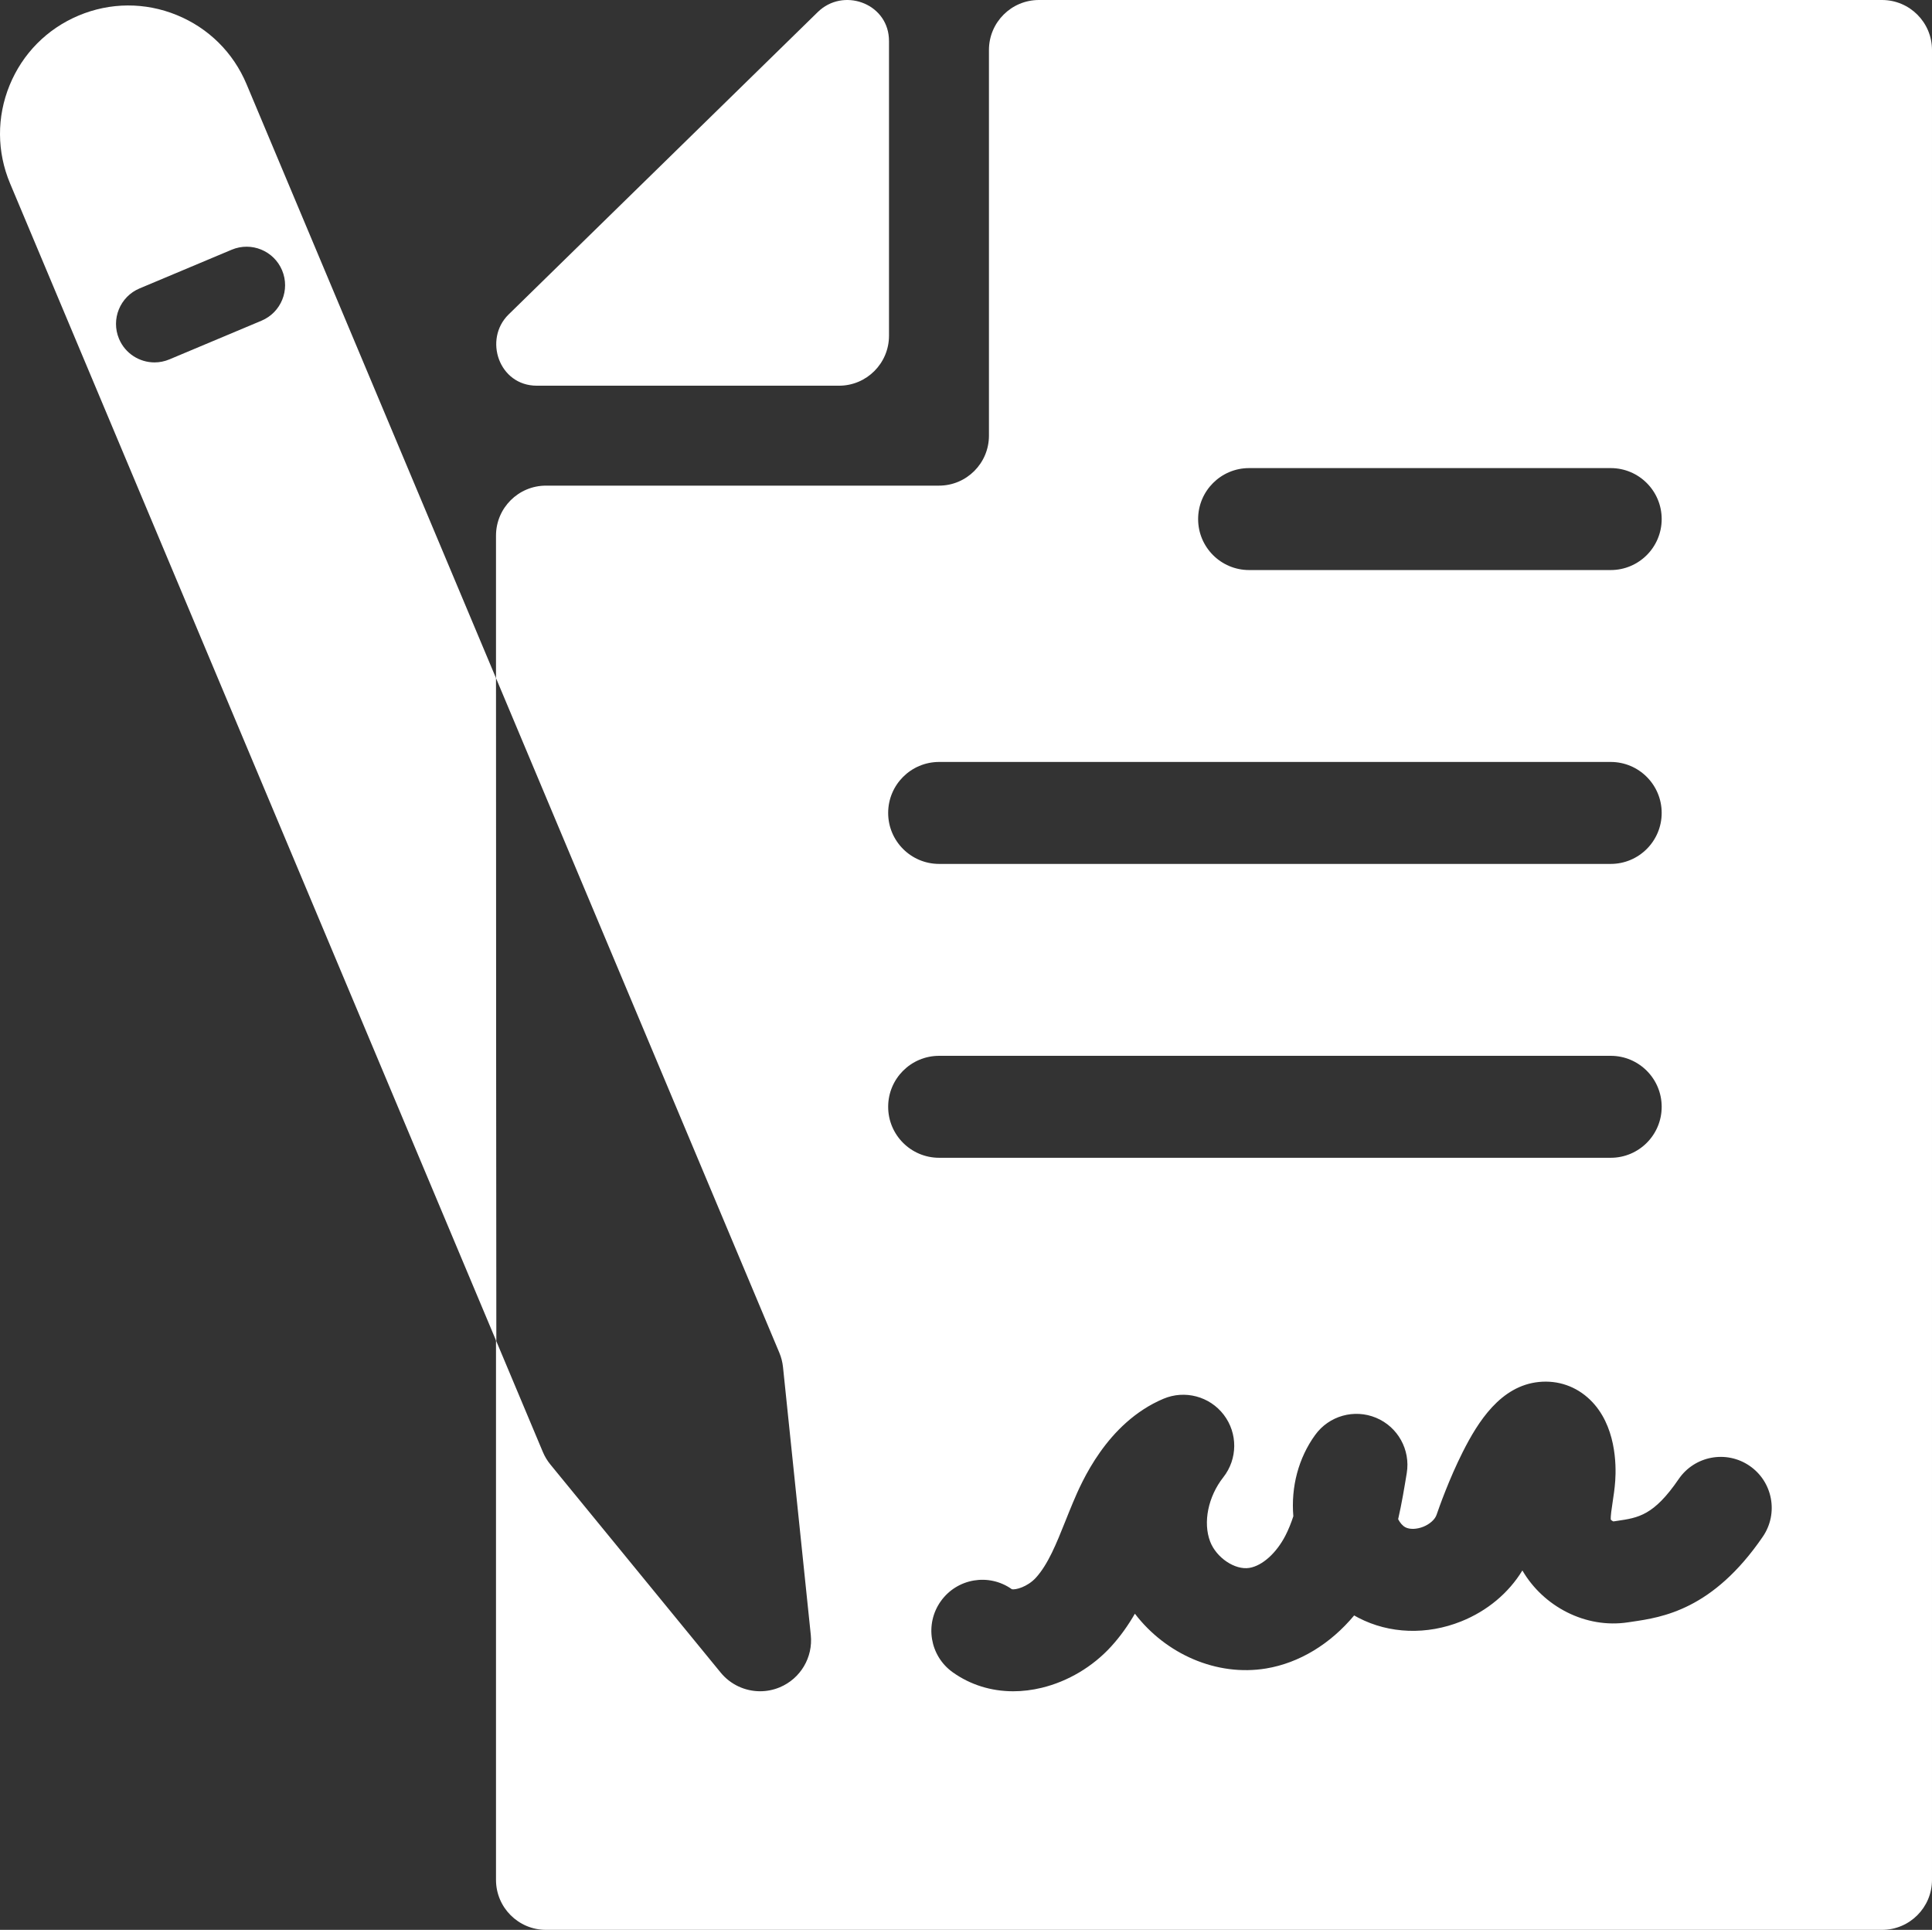
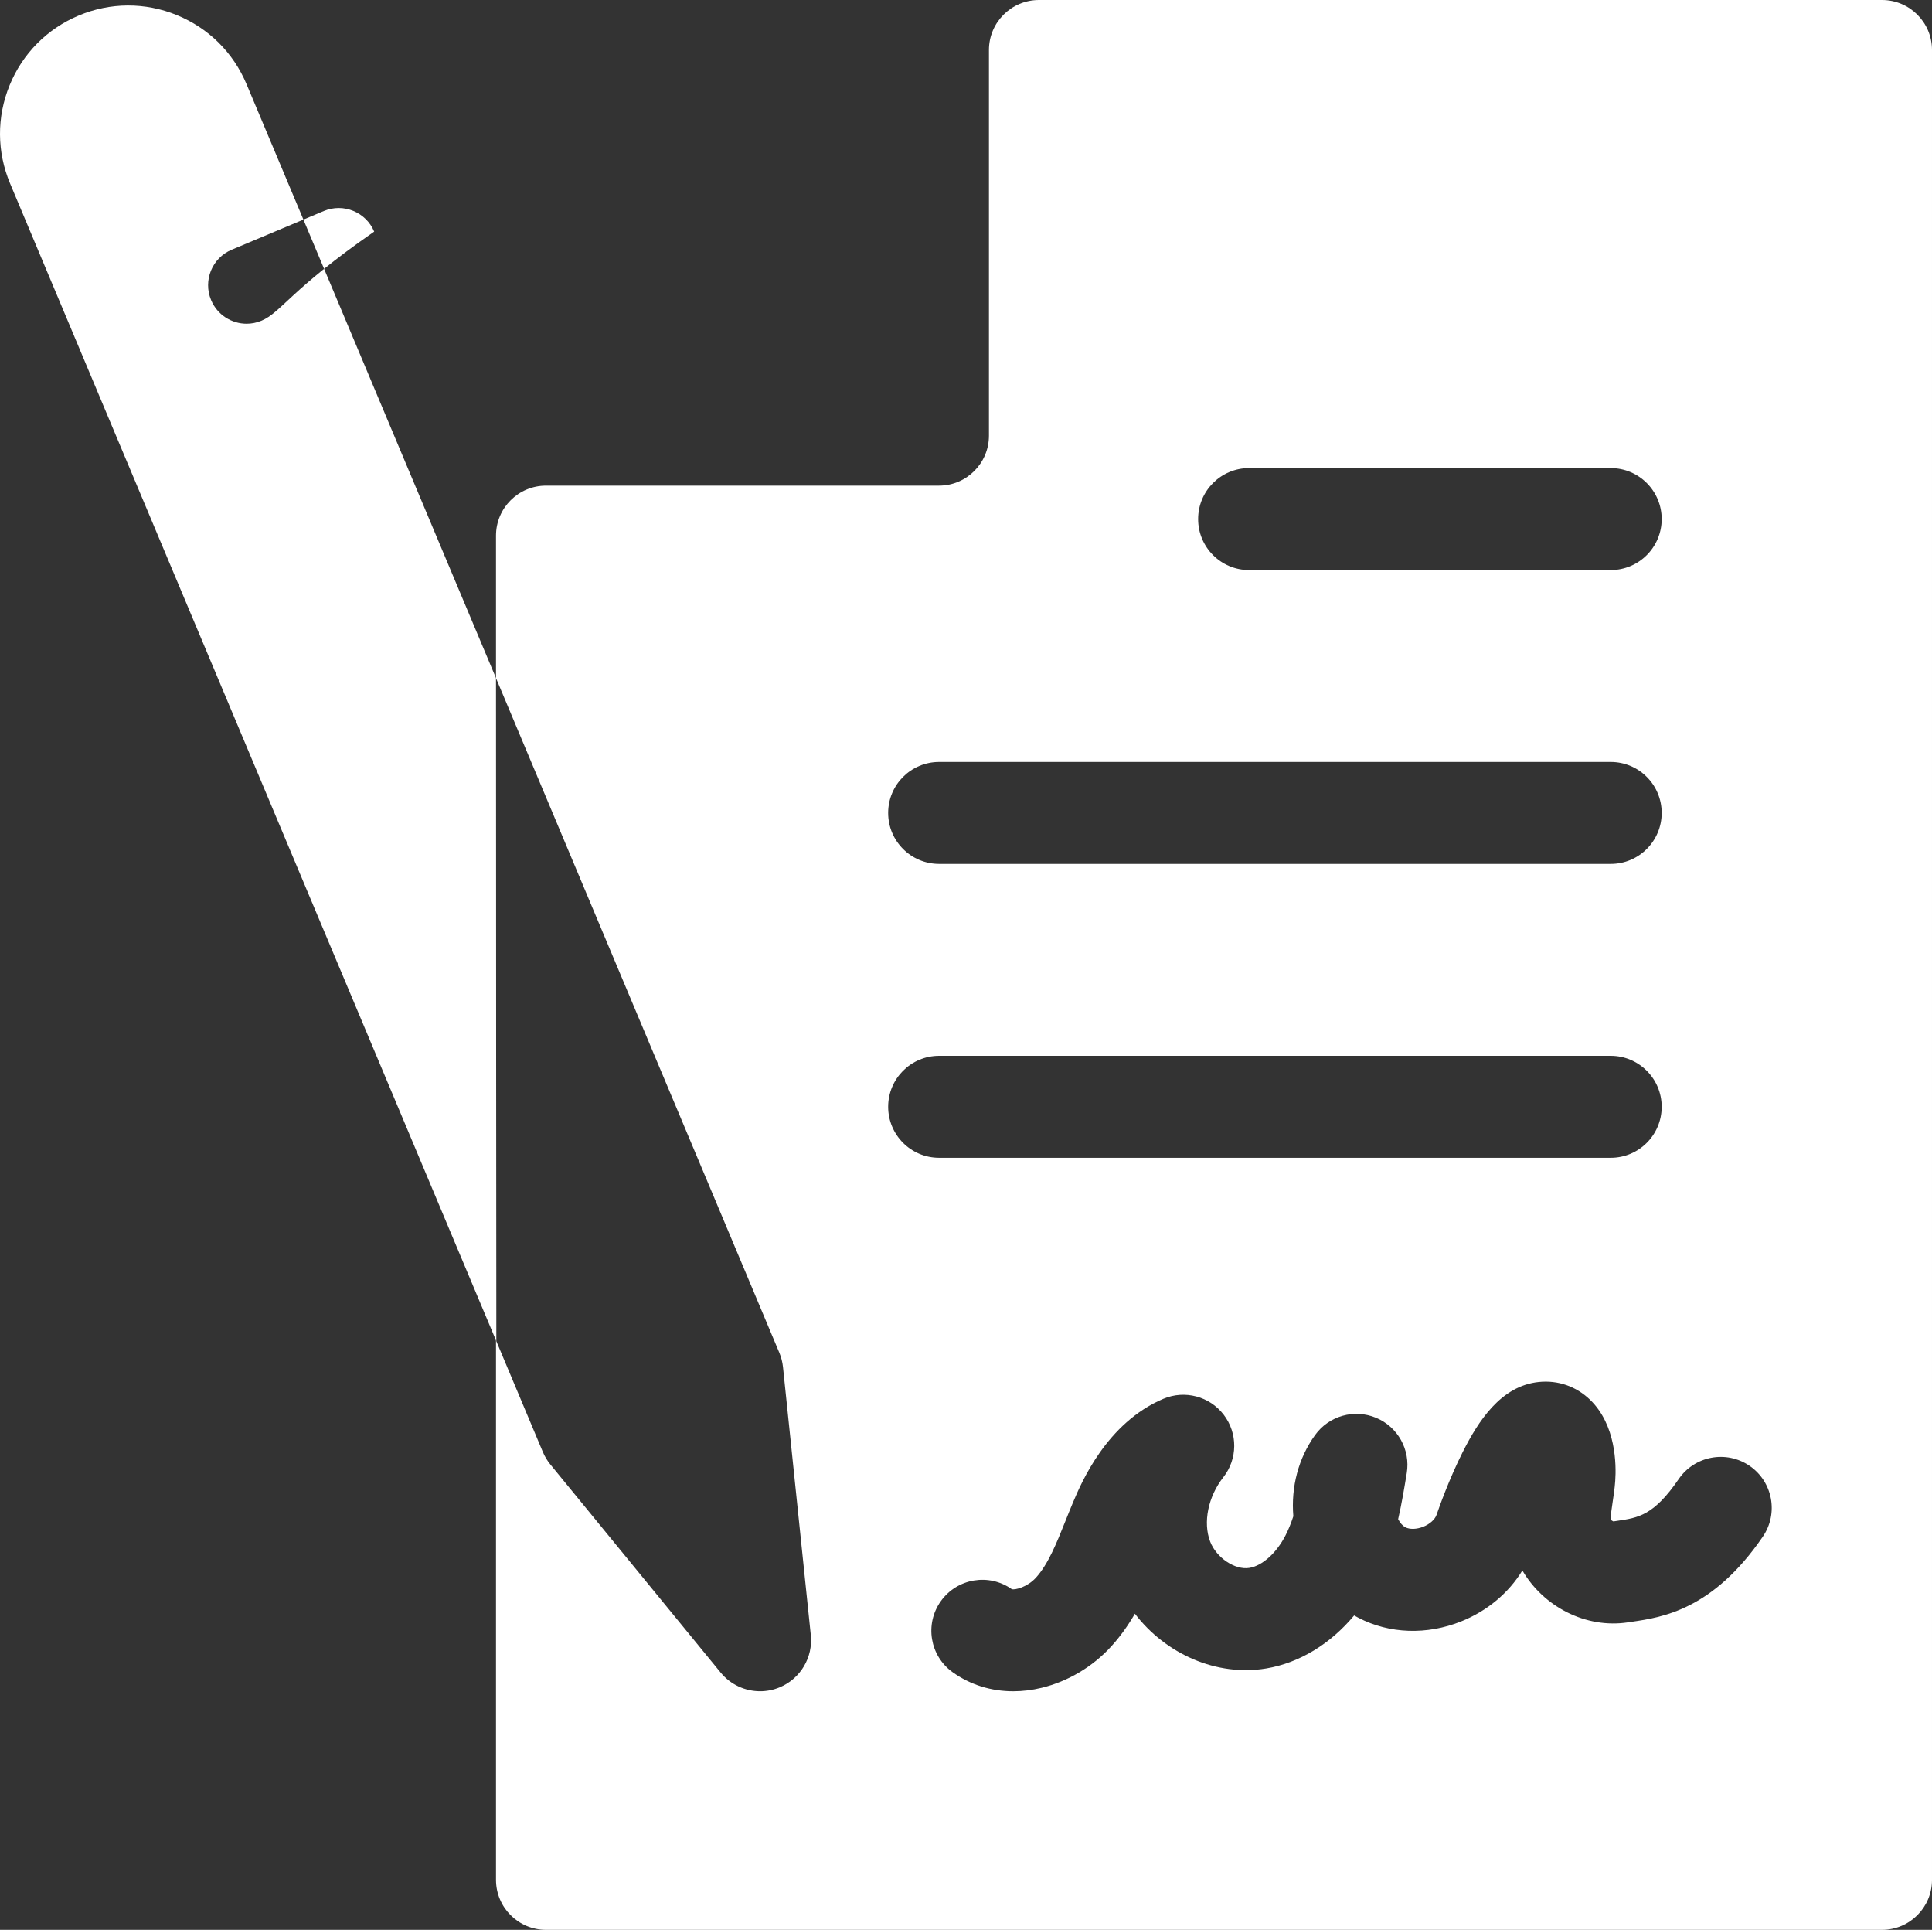
<svg xmlns="http://www.w3.org/2000/svg" version="1.1" id="图层_1" x="0px" y="0px" width="473.791px" height="473.189px" viewBox="0 0 473.791 473.189" enable-background="new 0 0 473.791 473.189" xml:space="preserve">
  <rect x="0" y="0" width="473.791" height="473.189" fill="#333333" stroke="none" />
  <g>
-     <path fill="#FFFFFF" d="M200.543,2.956c6.165-6.033,16.859-2.288,17.441,6.318c0.019,0.278,0.029,0.557,0.029,0.84v72.201   c0,6.769-5.488,12.257-12.258,12.257h-74.093c-9.352,0-13.121-11.412-6.941-17.46L200.543,2.956z" />
-     <path fill="#FFFFFF" d="M121.636,166.27L60.456,20.626C57.204,12.881,51.13,6.868,43.352,3.692   c-7.775-3.175-16.323-3.133-24.067,0.12C11.541,7.065,5.527,13.139,2.351,20.915c-3.176,7.776-3.133,16.324,0.12,24.067   l119.224,283.824L121.636,166.27z M64.129,78.632l-22.585,9.487c-1.194,0.502-2.433,0.74-3.652,0.74   c-3.686,0-7.188-2.174-8.705-5.786c-2.019-4.806,0.24-10.339,5.047-12.358l22.584-9.487c4.805-2.017,10.339,0.239,12.358,5.046   C71.195,71.08,68.935,76.613,64.129,78.632" />
+     <path fill="#FFFFFF" d="M121.636,166.27L60.456,20.626C57.204,12.881,51.13,6.868,43.352,3.692   c-7.775-3.175-16.323-3.133-24.067,0.12C11.541,7.065,5.527,13.139,2.351,20.915c-3.176,7.776-3.133,16.324,0.12,24.067   l119.224,283.824L121.636,166.27z M64.129,78.632c-1.194,0.502-2.433,0.74-3.652,0.74   c-3.686,0-7.188-2.174-8.705-5.786c-2.019-4.806,0.24-10.339,5.047-12.358l22.584-9.487c4.805-2.017,10.339,0.239,12.358,5.046   C71.195,71.08,68.935,76.613,64.129,78.632" />
    <path fill="#FFFFFF" d="M461.533,0H254.781c-6.77,0-12.258,5.488-12.258,12.258v94.559c0,6.77-5.488,12.258-12.258,12.258h-96.371   c-6.77,0-12.258,5.488-12.258,12.258v34.938l69.474,165.386c0.475,1.133,0.782,2.33,0.909,3.551l6.815,65.686   c0.57,5.492-2.531,10.707-7.628,12.829c-1.556,0.649-3.187,0.962-4.801,0.962c-3.668,0-7.248-1.617-9.677-4.583l-41.752-51.011   c-0.762-0.931-1.386-1.967-1.852-3.077l-11.429-27.208l-0.059-162.535v294.66c0,6.77,5.488,12.258,12.258,12.258h327.639   c6.77,0,12.257-5.488,12.257-12.258V12.258C473.79,5.488,468.303,0,461.533,0 M306.32,114.773H395c6.904,0,12.5,5.596,12.5,12.5   c0,6.903-5.596,12.5-12.5,12.5h-88.68c-6.904,0-12.5-5.597-12.5-12.5C293.82,120.369,299.416,114.773,306.32,114.773    M230.307,186.826H395c6.904,0,12.5,5.597,12.5,12.5c0,6.904-5.596,12.5-12.5,12.5H230.307c-6.904,0-12.5-5.596-12.5-12.5   C217.807,192.423,223.403,186.826,230.307,186.826 M217.807,271.38c0-6.904,5.596-12.5,12.5-12.5H395c6.904,0,12.5,5.596,12.5,12.5   c0,6.903-5.596,12.5-12.5,12.5H230.307C223.403,283.88,217.807,278.283,217.807,271.38 M432.302,376.778   c-12.29,17.966-24.691,19.78-32.1,20.864l-0.969,0.143c-10.399,1.587-20.775-3.903-25.893-12.721   c-3.361,5.514-8.604,9.924-15.007,12.49c-8.421,3.375-17.597,3.058-25.176-0.872c-0.362-0.188-0.721-0.384-1.074-0.587   c-5.799,6.97-13.433,11.65-21.579,13.002c-12.122,2.012-24.615-3.521-32.19-13.428c-1.608,2.776-3.502,5.497-5.827,8.043   c-4.535,4.968-10.583,8.563-17.032,10.125c-2.354,0.569-4.694,0.852-6.979,0.852c-5.412,0-10.522-1.581-14.834-4.657   c-5.621-4.008-6.928-11.814-2.92-17.435c4-5.609,11.78-6.923,17.399-2.945c0.827,0.249,3.832-0.526,5.903-2.794   c3.008-3.297,5.055-8.417,7.222-13.837c0.623-1.561,1.247-3.119,1.896-4.655c2.038-4.822,8.239-19.493,22.154-25.391   c5.253-2.225,11.347-0.613,14.811,3.92s3.419,10.837-0.11,15.32c-3.722,4.73-5.021,11.062-3.232,15.756   c1.513,3.969,6.102,7.058,9.645,6.463c3.158-0.524,6.624-3.645,8.833-7.952c0.749-1.461,1.38-3.041,1.925-4.703   c-0.602-7.217,1.26-14.285,5.354-19.94c3.4-4.696,9.581-6.437,14.932-4.208c5.351,2.23,8.467,7.845,7.528,13.565   c-0.593,3.603-1.219,7.413-2.109,11.299c0.471,0.916,1.107,1.638,1.792,1.994c1.065,0.551,2.779,0.495,4.369-0.141   c1.588-0.636,2.866-1.78,3.253-2.912c0.669-1.952,3.106-8.823,6.405-15.375c3.782-7.515,9.326-16.263,18.69-17.211   c4.709-0.474,9.167,1.081,12.574,4.38c6.363,6.161,6.421,15.931,6.152,19.846c-0.136,1.952-0.41,3.746-0.653,5.329   c-0.229,1.503-0.511,3.349-0.436,4.196c0.137,0.172,0.428,0.377,0.629,0.443l0.935-0.139c5.211-0.762,8.976-1.313,15.084-10.242   c3.899-5.699,11.678-7.157,17.375-3.259C434.741,363.301,436.199,371.08,432.302,376.778" />
  </g>
-   <rect fill="none" width="473.791" height="473.189" />
</svg>